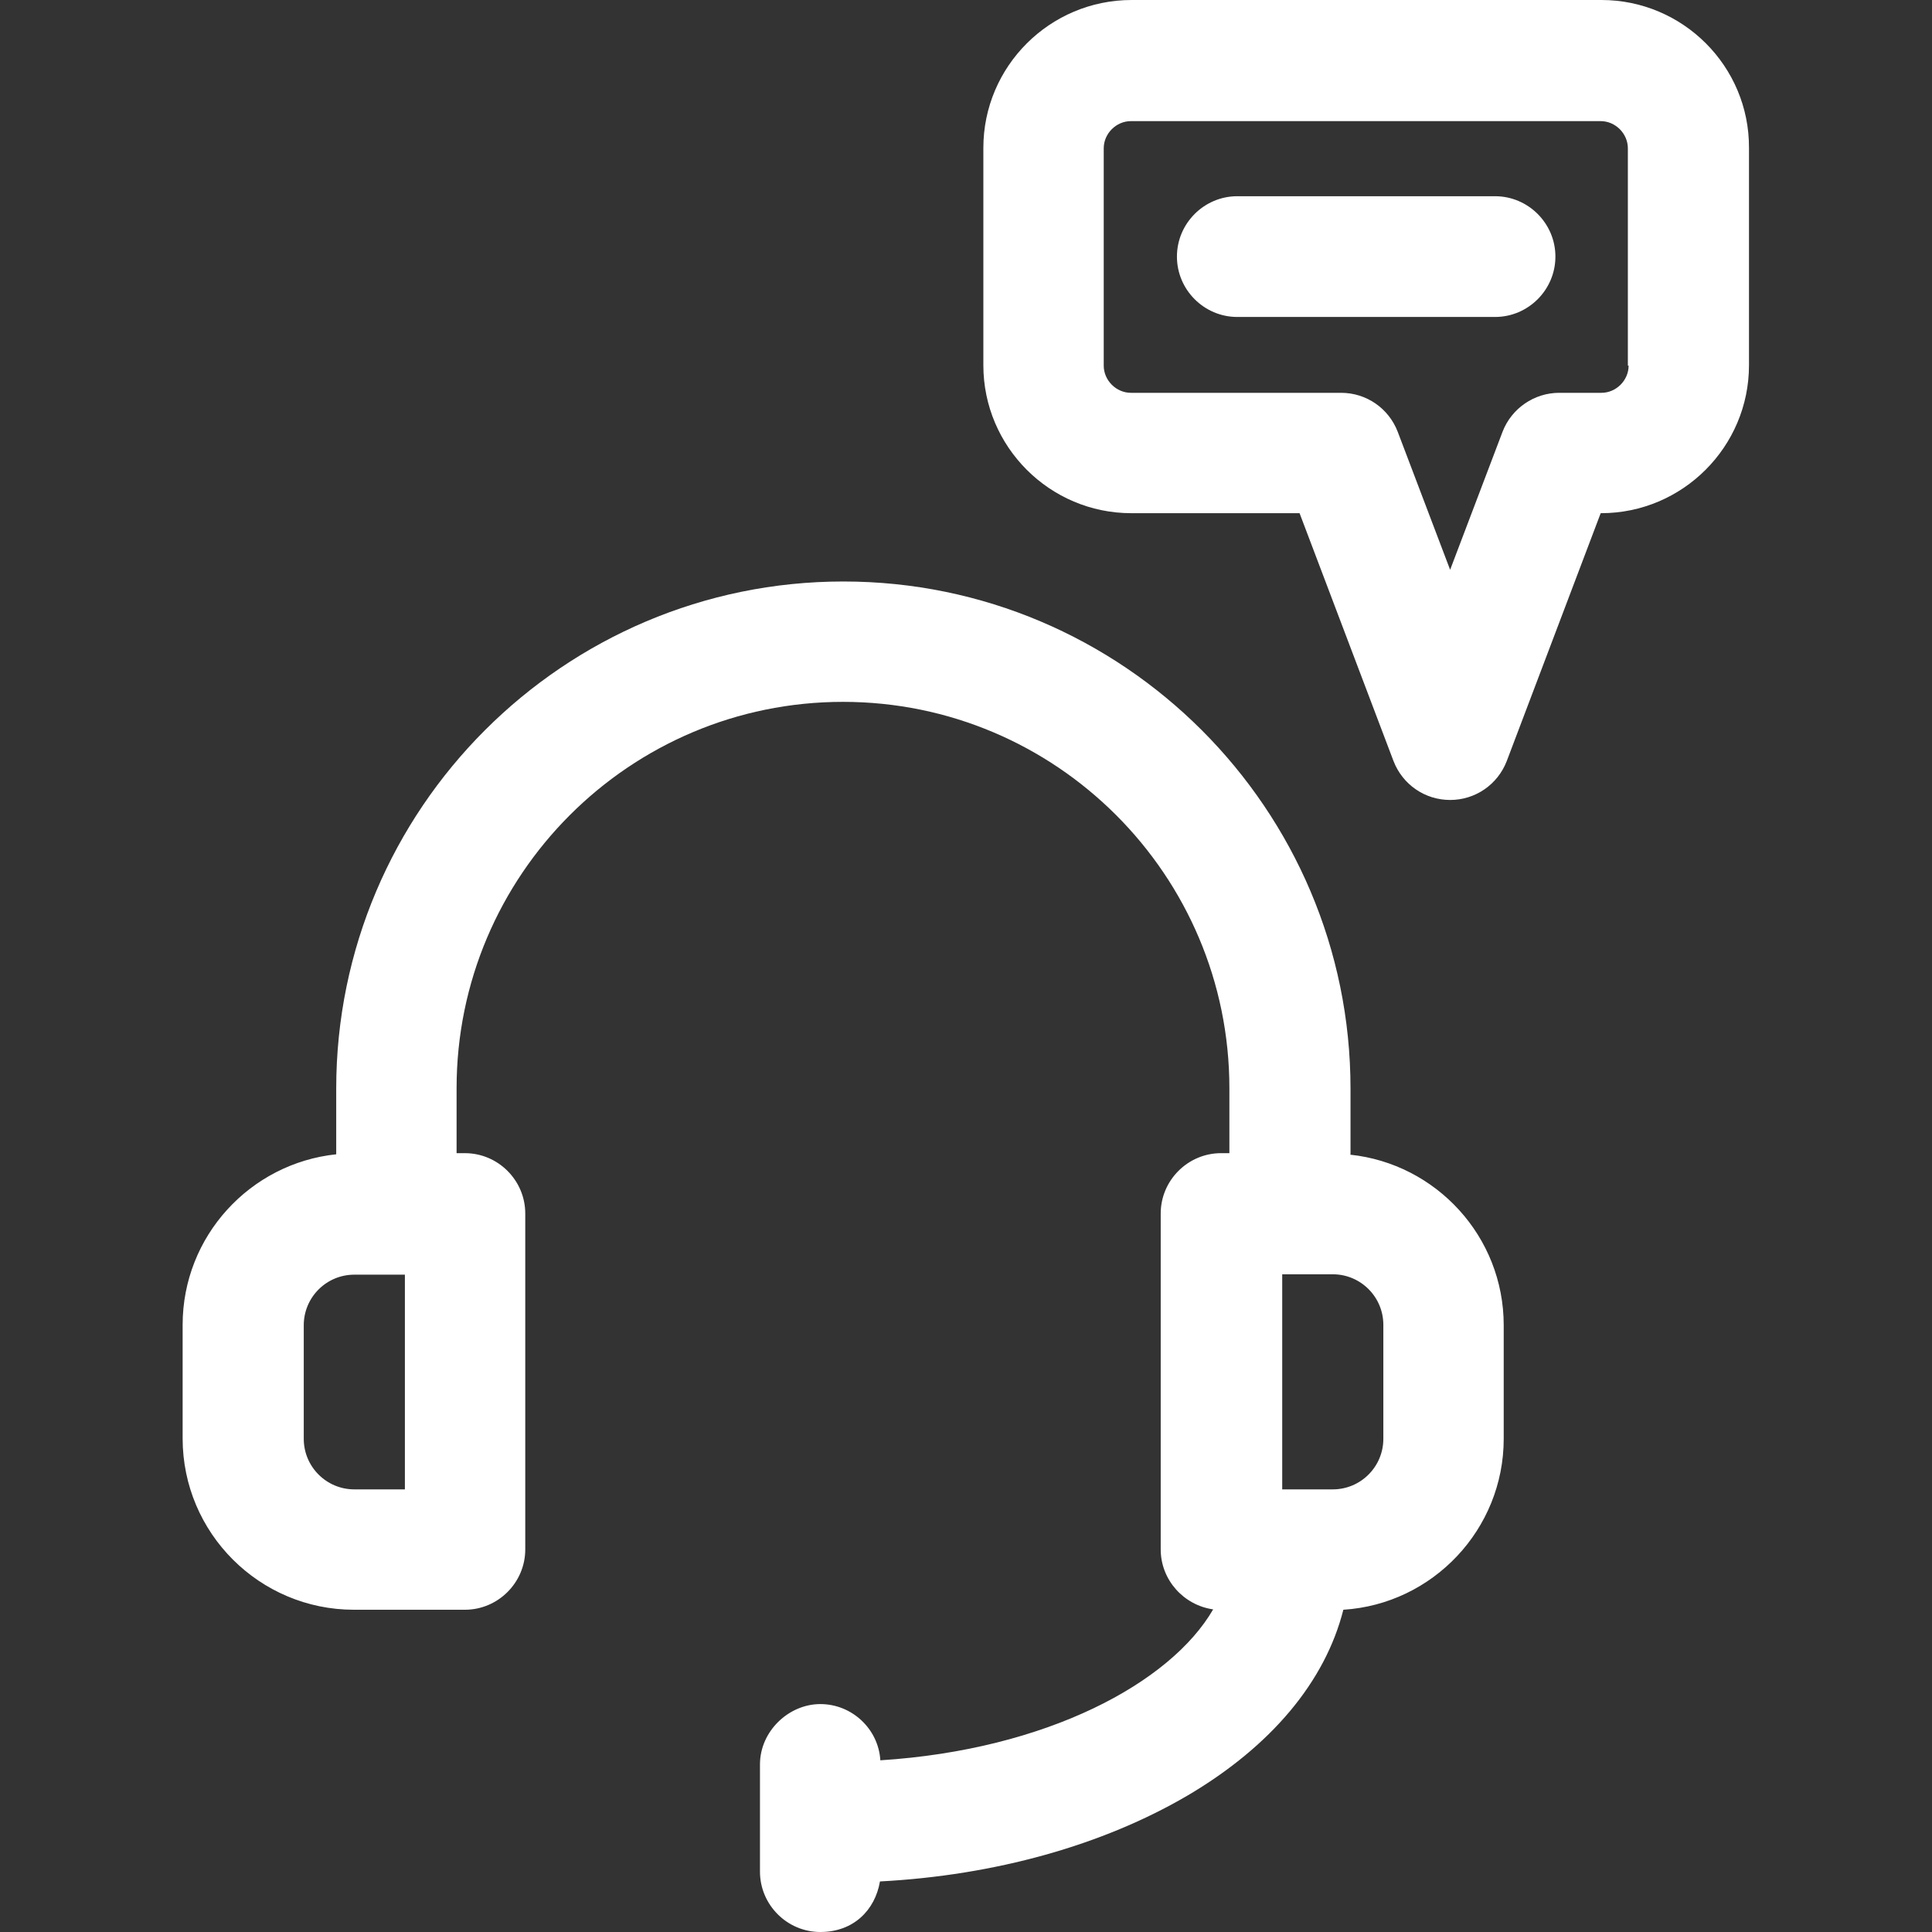
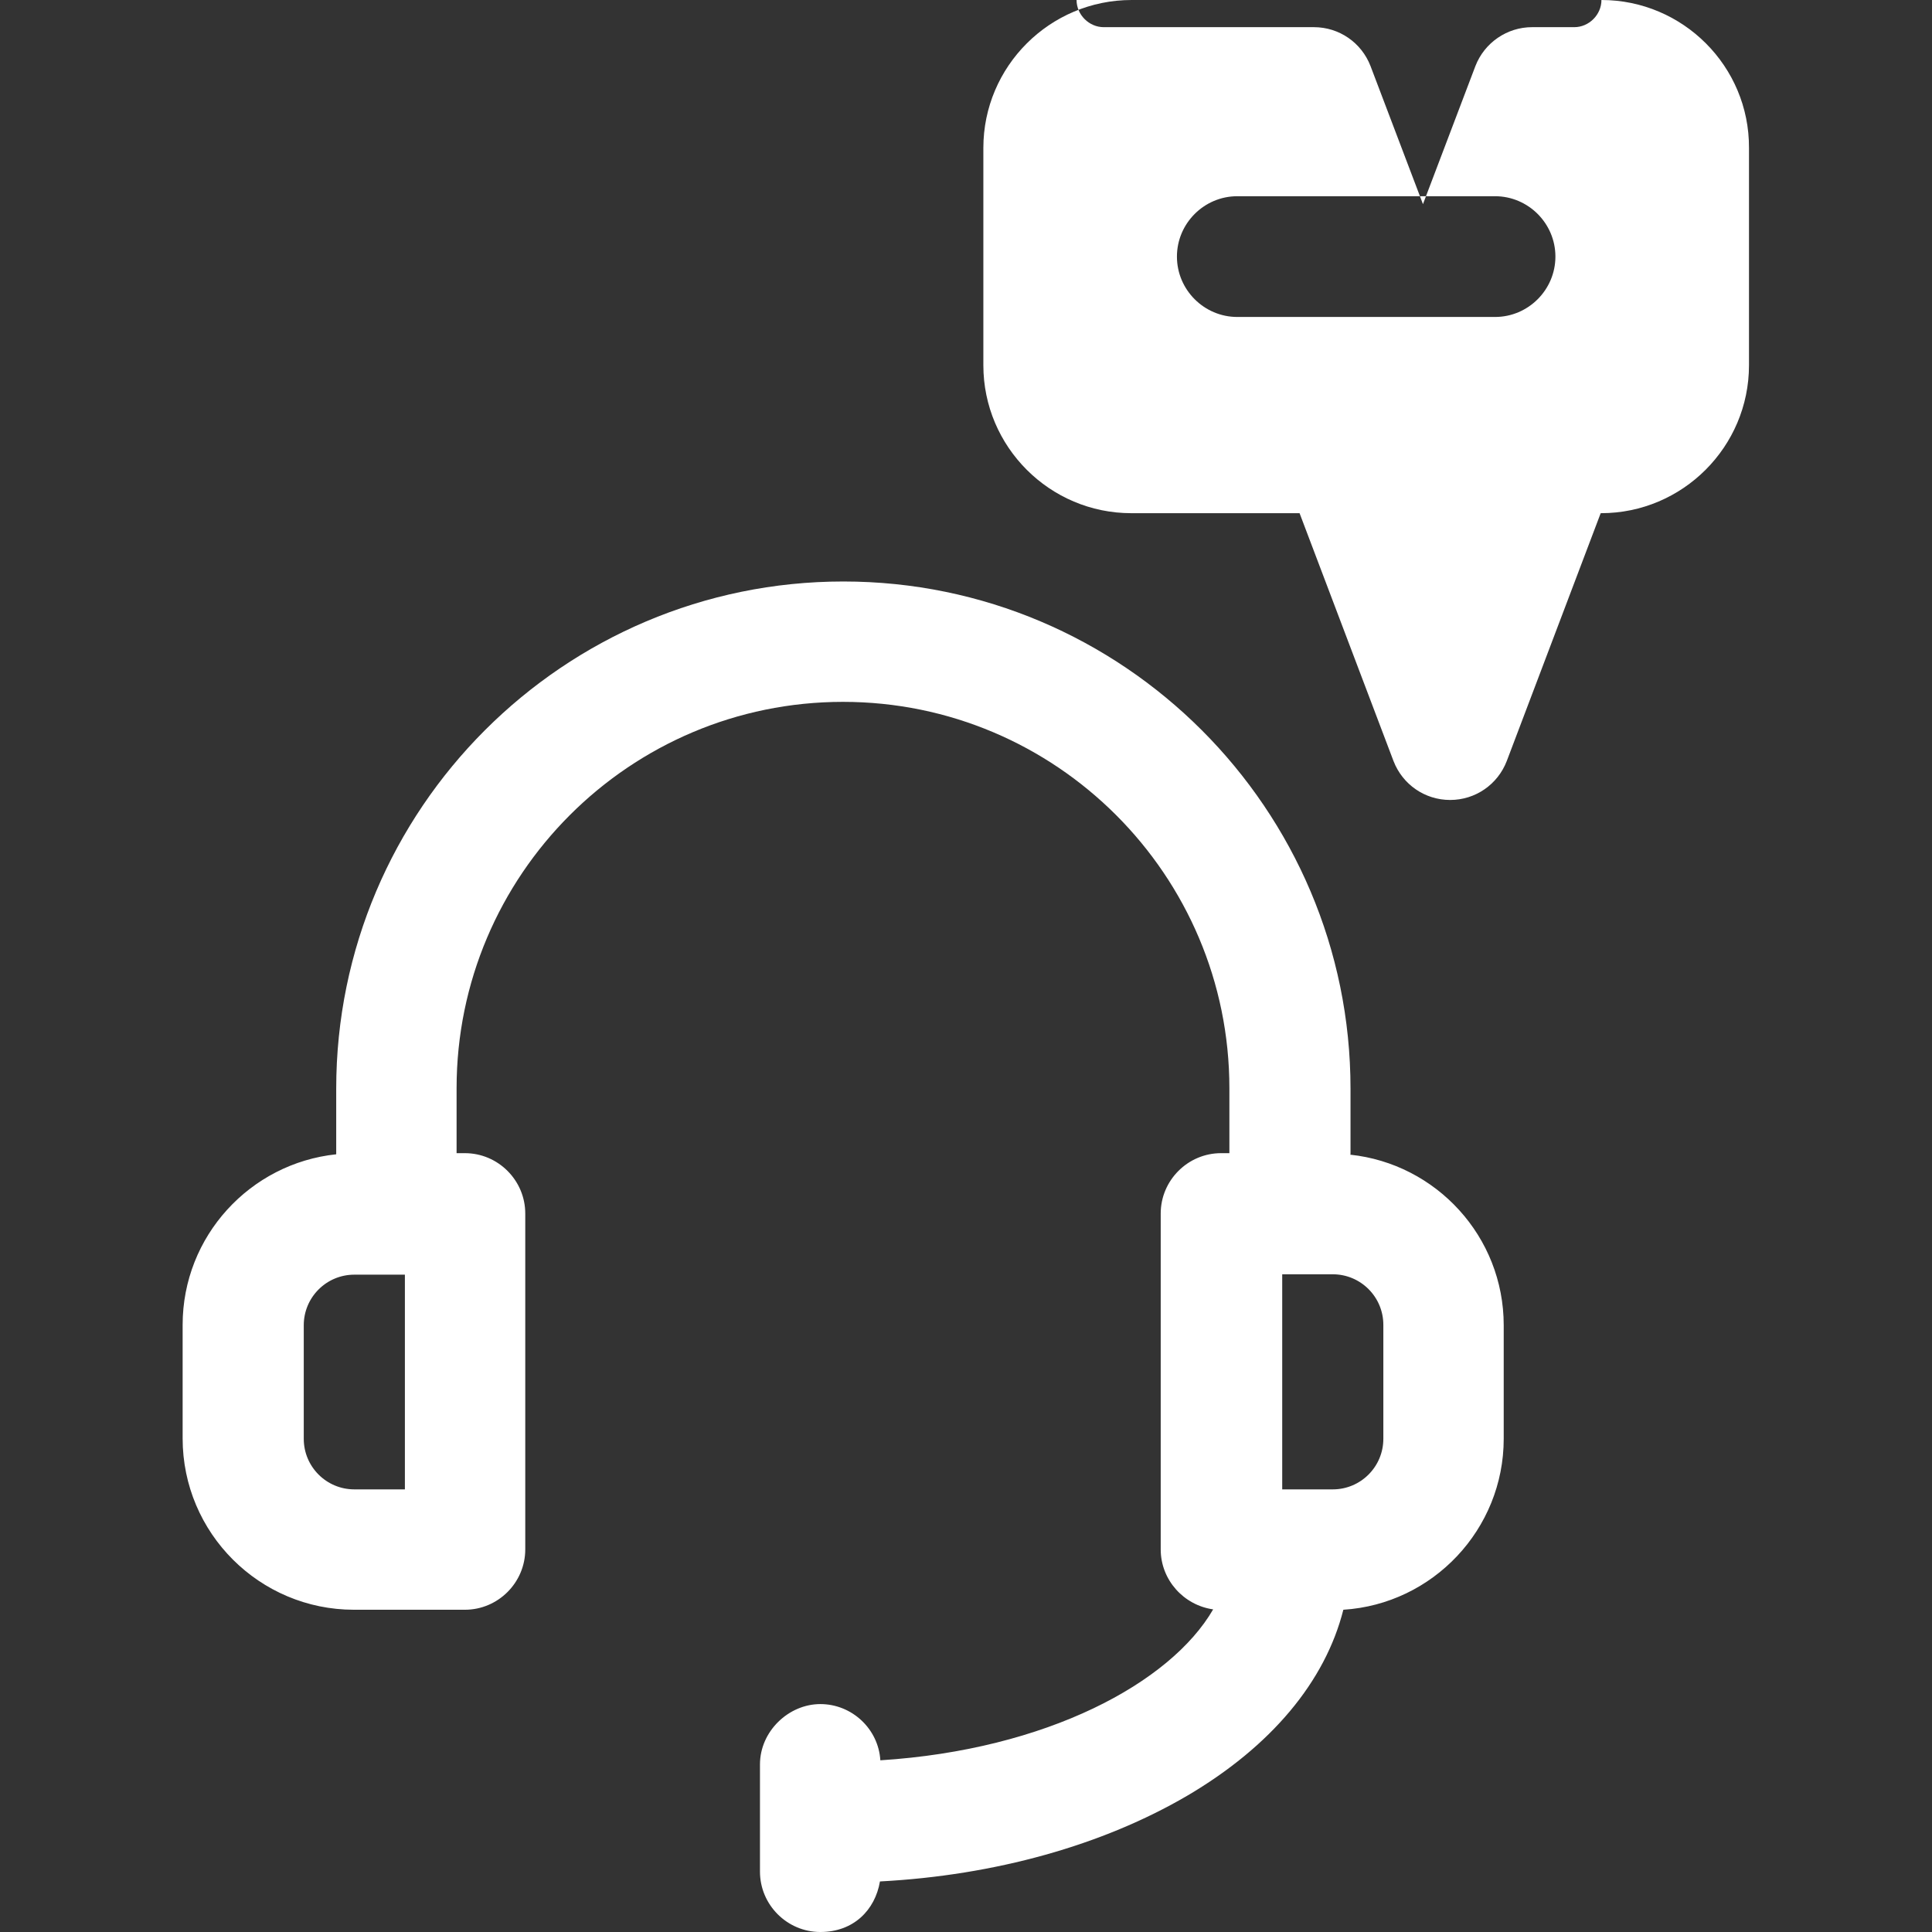
<svg xmlns="http://www.w3.org/2000/svg" viewBox="0 0 512 512" id="Layer_1">
  <rect x="0" y="0" width="512" height="512" fill="#333333" stroke="none" />
  <defs>
    <style>      .st0 {        fill: #fff;      }    </style>
  </defs>
-   <path d="M357.9,305.9v-17.4c0-74.1-60.3-134.4-134.4-134.4s-134.4,60.3-134.4,134.4v17.4c-22.8,2.4-40.7,21.7-40.7,45.2v30.1c0,25.1,20.4,45.4,45.4,45.4h29.4c8.8,0,16-7.2,16-16v-89c0-8.8-7.2-16-16-16h-2.2v-17.2c0-56.5,45.9-102.4,102.4-102.4s102.4,45.9,102.4,102.4v17.2h-2.2c-8.8,0-16,7.2-16,16v89c0,8.1,6.1,14.8,13.9,15.9-11.3,19.5-44.1,37.2-88.2,40-.5-8.3-7.5-14.9-15.9-14.9s-16,7.2-16,16v28.4c0,8.8,7.2,16,16,16s14.5-5.8,15.8-13.4c30.5-1.6,59-9.6,81.4-22.7,22.3-13.1,36.6-30.3,41.4-49.3,23.7-1.5,42.5-21.3,42.5-45.3v-30.1c0-23.5-17.9-42.8-40.7-45.2h0ZM107.3,394.7h-13.4c-7.4,0-13.4-6-13.4-13.4v-30.1c0-7.4,6-13.4,13.4-13.4h13.4v57h0ZM366.6,381.3c0,7.4-6,13.4-13.4,13.4h-13.4v-57h13.4c7.4,0,13.4,6,13.4,13.4v30.1ZM424.4,0h-124.5C278.2,0,260.6,17.6,260.6,39.2v57.6c0,21.6,17.6,39.2,39.2,39.2h44.6l24.9,65.7c2.4,6.2,8.3,10.3,15,10.3s12.6-4.1,15-10.3l24.9-65.7h.1c21.6,0,39.2-17.6,39.2-39.2v-57.6C463.6,17.6,446,0,424.4,0h0ZM431.6,96.9c0,3.9-3.3,7.2-7.2,7.2h-11.2c-6.6,0-12.6,4.1-15,10.3l-13.9,36.6-13.9-36.6c-2.4-6.2-8.3-10.3-15-10.3h-55.7c-3.9,0-7.2-3.3-7.2-7.2v-57.6c0-3.9,3.3-7.2,7.2-7.2h124.5c3.9,0,7.2,3.3,7.2,7.2v57.6h0ZM412.2,68c0,8.8-7.2,16-16,16h-68.3c-8.8,0-16-7.2-16-16s7.2-16,16-16h68.3c8.8,0,16,7.2,16,16Z" class="st0" />
+   <path d="M357.9,305.9v-17.4c0-74.1-60.3-134.4-134.4-134.4s-134.4,60.3-134.4,134.4v17.4c-22.8,2.4-40.7,21.7-40.7,45.2v30.1c0,25.1,20.4,45.4,45.4,45.4h29.4c8.8,0,16-7.2,16-16v-89c0-8.8-7.2-16-16-16h-2.2v-17.2c0-56.5,45.9-102.4,102.4-102.4s102.4,45.9,102.4,102.4v17.2h-2.2c-8.8,0-16,7.2-16,16v89c0,8.1,6.1,14.8,13.9,15.9-11.3,19.5-44.1,37.2-88.2,40-.5-8.3-7.5-14.9-15.9-14.9s-16,7.2-16,16v28.4c0,8.8,7.2,16,16,16s14.5-5.8,15.8-13.4c30.5-1.6,59-9.6,81.4-22.7,22.3-13.1,36.6-30.3,41.4-49.3,23.7-1.5,42.5-21.3,42.5-45.3v-30.1c0-23.5-17.9-42.8-40.7-45.2h0ZM107.3,394.7h-13.4c-7.4,0-13.4-6-13.4-13.4v-30.1c0-7.4,6-13.4,13.4-13.4h13.4v57h0ZM366.6,381.3c0,7.4-6,13.4-13.4,13.4h-13.4v-57h13.4c7.4,0,13.4,6,13.4,13.4v30.1ZM424.4,0h-124.5C278.2,0,260.6,17.6,260.6,39.2v57.6c0,21.6,17.6,39.2,39.2,39.2h44.6l24.9,65.7c2.4,6.2,8.3,10.3,15,10.3s12.6-4.1,15-10.3l24.9-65.7h.1c21.6,0,39.2-17.6,39.2-39.2v-57.6C463.6,17.6,446,0,424.4,0h0Zc0,3.9-3.3,7.2-7.2,7.2h-11.2c-6.6,0-12.6,4.1-15,10.3l-13.9,36.6-13.9-36.6c-2.4-6.2-8.3-10.3-15-10.3h-55.7c-3.9,0-7.2-3.3-7.2-7.2v-57.6c0-3.9,3.3-7.2,7.2-7.2h124.5c3.9,0,7.2,3.3,7.2,7.2v57.6h0ZM412.2,68c0,8.8-7.2,16-16,16h-68.3c-8.8,0-16-7.2-16-16s7.2-16,16-16h68.3c8.8,0,16,7.2,16,16Z" class="st0" />
</svg>